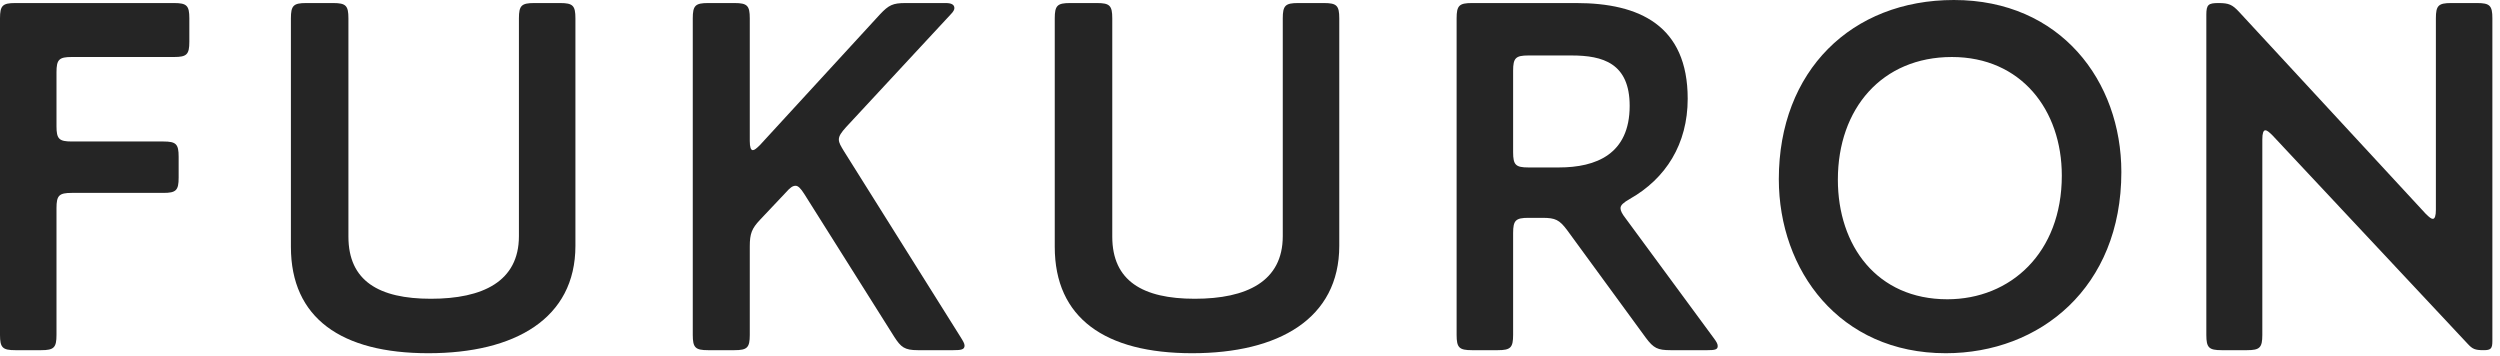
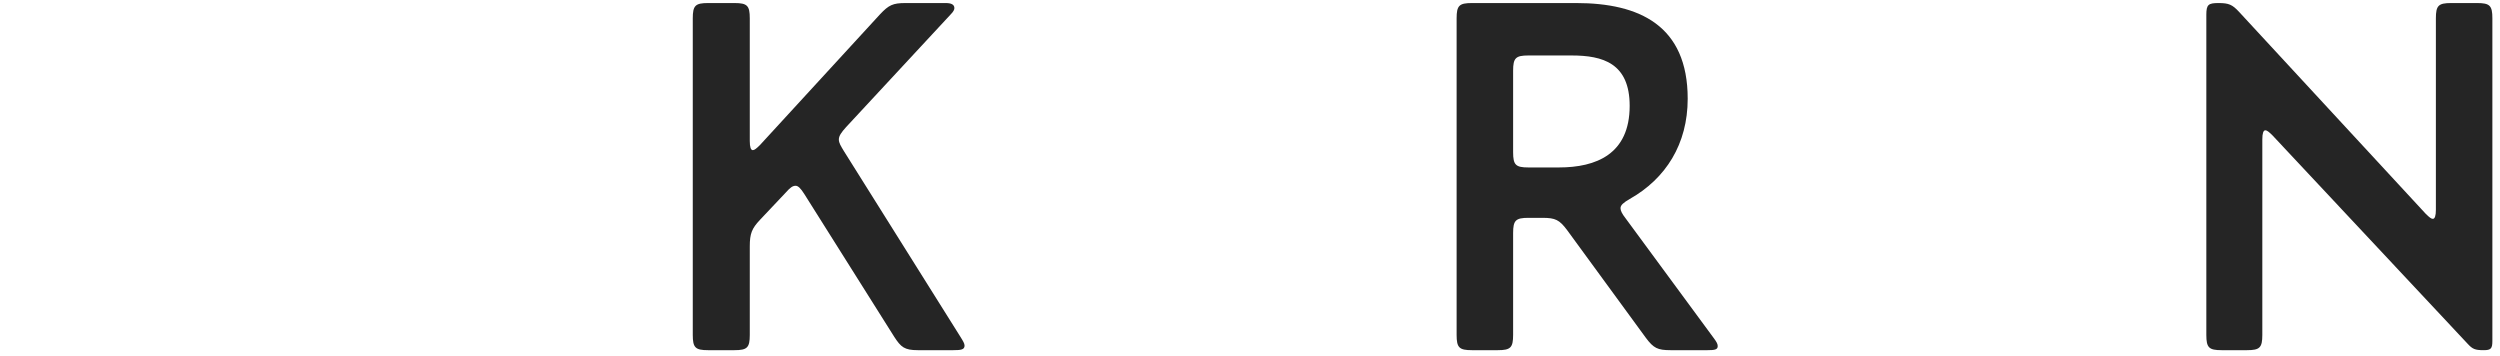
<svg xmlns="http://www.w3.org/2000/svg" width="295" height="42" viewBox="0 0 295 42" fill="none">
  <path d="M293.079 41.32C292.058 41.32 291.758 41.2 291.157 40.539L268.155 15.976C267.735 15.555 267.494 15.375 267.314 15.375C267.074 15.375 266.954 15.735 266.954 16.456V39.518C266.954 41.02 266.654 41.32 265.152 41.32H262.149C260.648 41.32 260.347 41.02 260.347 39.518V1.742C260.347 0.541 260.588 0.36 261.789 0.36C262.99 0.36 263.41 0.541 264.191 1.381L286.232 25.224C286.653 25.645 286.893 25.825 287.073 25.825C287.314 25.825 287.434 25.465 287.434 24.744V2.162C287.434 0.661 287.734 0.36 289.235 0.36H292.298C293.8 0.36 294.1 0.661 294.1 2.162V40.239C294.1 41.14 293.92 41.32 293.079 41.32Z" fill="#252525" />
-   <path d="M229.6 41.68C217.048 41.68 209.901 31.891 209.901 21.14C209.901 8.348 218.49 0 230.561 0C243.174 0 250.32 9.609 250.32 20.3C250.32 33.933 240.711 41.68 229.6 41.68ZM230.321 6.727C222.093 6.727 216.868 12.792 216.868 21.201C216.868 29.008 221.493 35.314 229.781 35.314C237.228 35.314 243.294 29.849 243.294 20.72C243.294 12.973 238.489 6.727 230.321 6.727Z" fill="#252525" />
  <path d="M176.746 41.32H173.683C172.182 41.32 171.881 41.02 171.881 39.518V2.162C171.881 0.661 172.182 0.36 173.683 0.36H185.995C193.442 0.36 199.148 3.003 199.148 11.651C199.148 16.996 196.565 21.08 192.301 23.483C191.58 23.903 191.22 24.203 191.22 24.564C191.22 24.864 191.4 25.224 191.821 25.765L202.211 39.879C202.571 40.359 202.691 40.599 202.691 40.84C202.691 41.26 202.331 41.32 201.49 41.32H197.106C195.604 41.32 195.124 41.08 194.223 39.879L184.914 27.146C184.013 25.945 183.533 25.705 182.031 25.705H180.349C178.848 25.705 178.548 26.005 178.548 27.507V39.518C178.548 41.02 178.247 41.32 176.746 41.32ZM192.301 12.492C192.301 7.447 189.118 6.546 185.454 6.546H180.349C178.848 6.546 178.548 6.847 178.548 8.348V17.957C178.548 19.459 178.848 19.759 180.349 19.759H183.953C188.337 19.759 192.301 18.198 192.301 12.492Z" fill="#252525" />
-   <path d="M158.034 29.008C158.034 37.596 150.887 41.68 140.677 41.68C130.407 41.68 124.461 37.536 124.461 29.128V2.162C124.461 0.661 124.761 0.36 126.263 0.36H129.446C130.947 0.36 131.248 0.661 131.248 2.162V27.927C131.248 33.152 134.851 35.254 140.977 35.254C147.103 35.254 151.367 33.212 151.367 27.867V2.162C151.367 0.661 151.667 0.36 153.169 0.36H156.232C157.733 0.36 158.034 0.661 158.034 2.162V29.008Z" fill="#252525" />
  <path d="M112.497 41.32H108.293C106.731 41.32 106.311 40.96 105.53 39.758L94.9 22.882C94.48 22.221 94.179 21.921 93.879 21.921C93.519 21.921 93.218 22.161 92.738 22.702L89.675 25.945C88.714 26.966 88.474 27.567 88.474 29.068V39.518C88.474 41.02 88.173 41.32 86.672 41.32H83.549C82.047 41.32 81.747 41.02 81.747 39.518V2.162C81.747 0.661 82.047 0.36 83.549 0.36H86.672C88.173 0.36 88.474 0.661 88.474 2.162V16.636C88.474 17.357 88.594 17.717 88.834 17.717C89.014 17.717 89.254 17.537 89.675 17.117L103.849 1.682C104.87 0.601 105.35 0.36 106.851 0.36H111.596C112.257 0.36 112.617 0.541 112.617 0.961C112.617 1.141 112.497 1.381 112.197 1.682L99.825 15.014C99.284 15.615 98.984 16.035 98.984 16.456C98.984 16.876 99.224 17.237 99.584 17.837L113.338 39.758C113.638 40.239 113.818 40.539 113.818 40.779C113.818 41.26 113.398 41.32 112.497 41.32Z" fill="#252525" />
-   <path d="M67.9 29.008C67.9 37.596 60.753 41.68 50.543 41.68C40.273 41.68 34.327 37.536 34.327 29.128V2.162C34.327 0.661 34.627 0.36 36.129 0.36H39.312C40.813 0.36 41.114 0.661 41.114 2.162V27.927C41.114 33.152 44.717 35.254 50.843 35.254C56.969 35.254 61.233 33.212 61.233 27.867V2.162C61.233 0.661 61.533 0.36 63.035 0.36H66.098C67.599 0.36 67.9 0.661 67.9 2.162V29.008Z" fill="#252525" />
-   <path d="M4.865 41.32H1.802C0.3 41.32 0 41.02 0 39.518V2.162C0 0.661 0.3 0.36 1.802 0.36H20.54C22.041 0.36 22.342 0.661 22.342 2.162V4.925C22.342 6.426 22.041 6.726 20.54 6.726H8.468C6.967 6.726 6.666 7.027 6.666 8.528V14.894C6.666 16.396 6.967 16.696 8.468 16.696H19.279C20.78 16.696 21.08 16.996 21.08 18.498V20.96C21.08 22.462 20.78 22.762 19.279 22.762H8.468C6.967 22.762 6.666 23.062 6.666 24.564V39.518C6.666 41.02 6.366 41.32 4.865 41.32Z" fill="#252525" />
</svg>